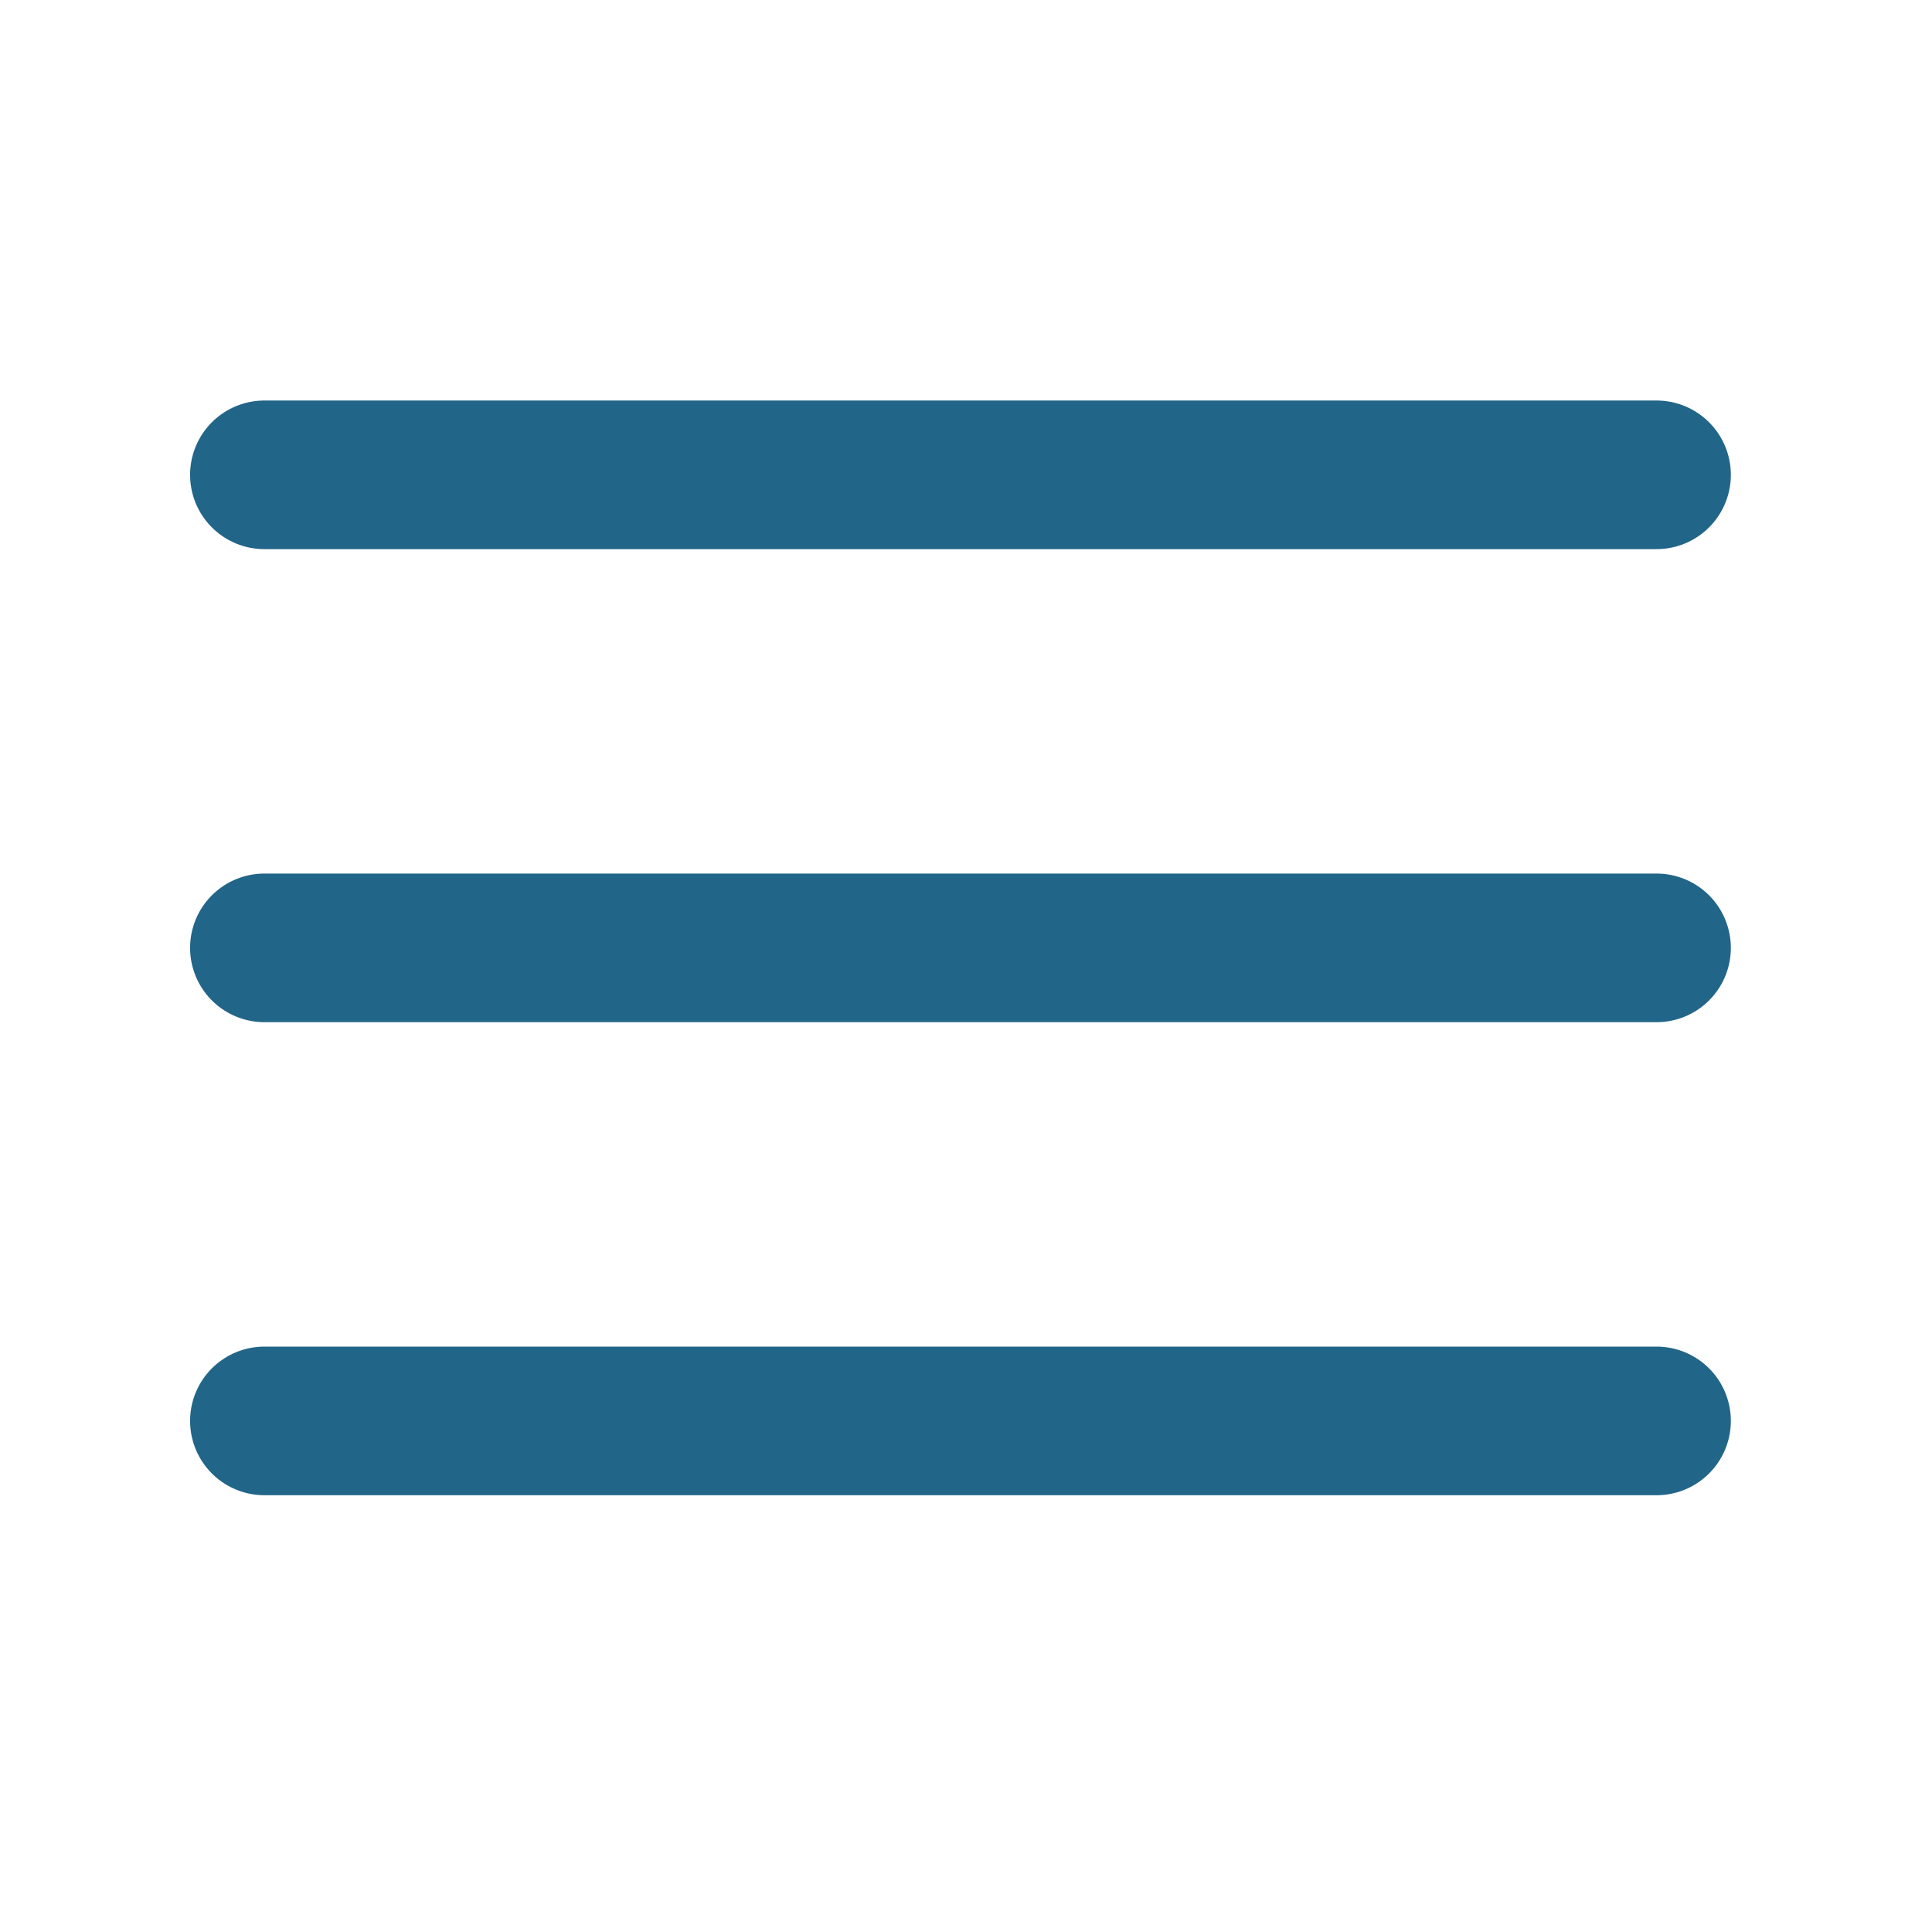
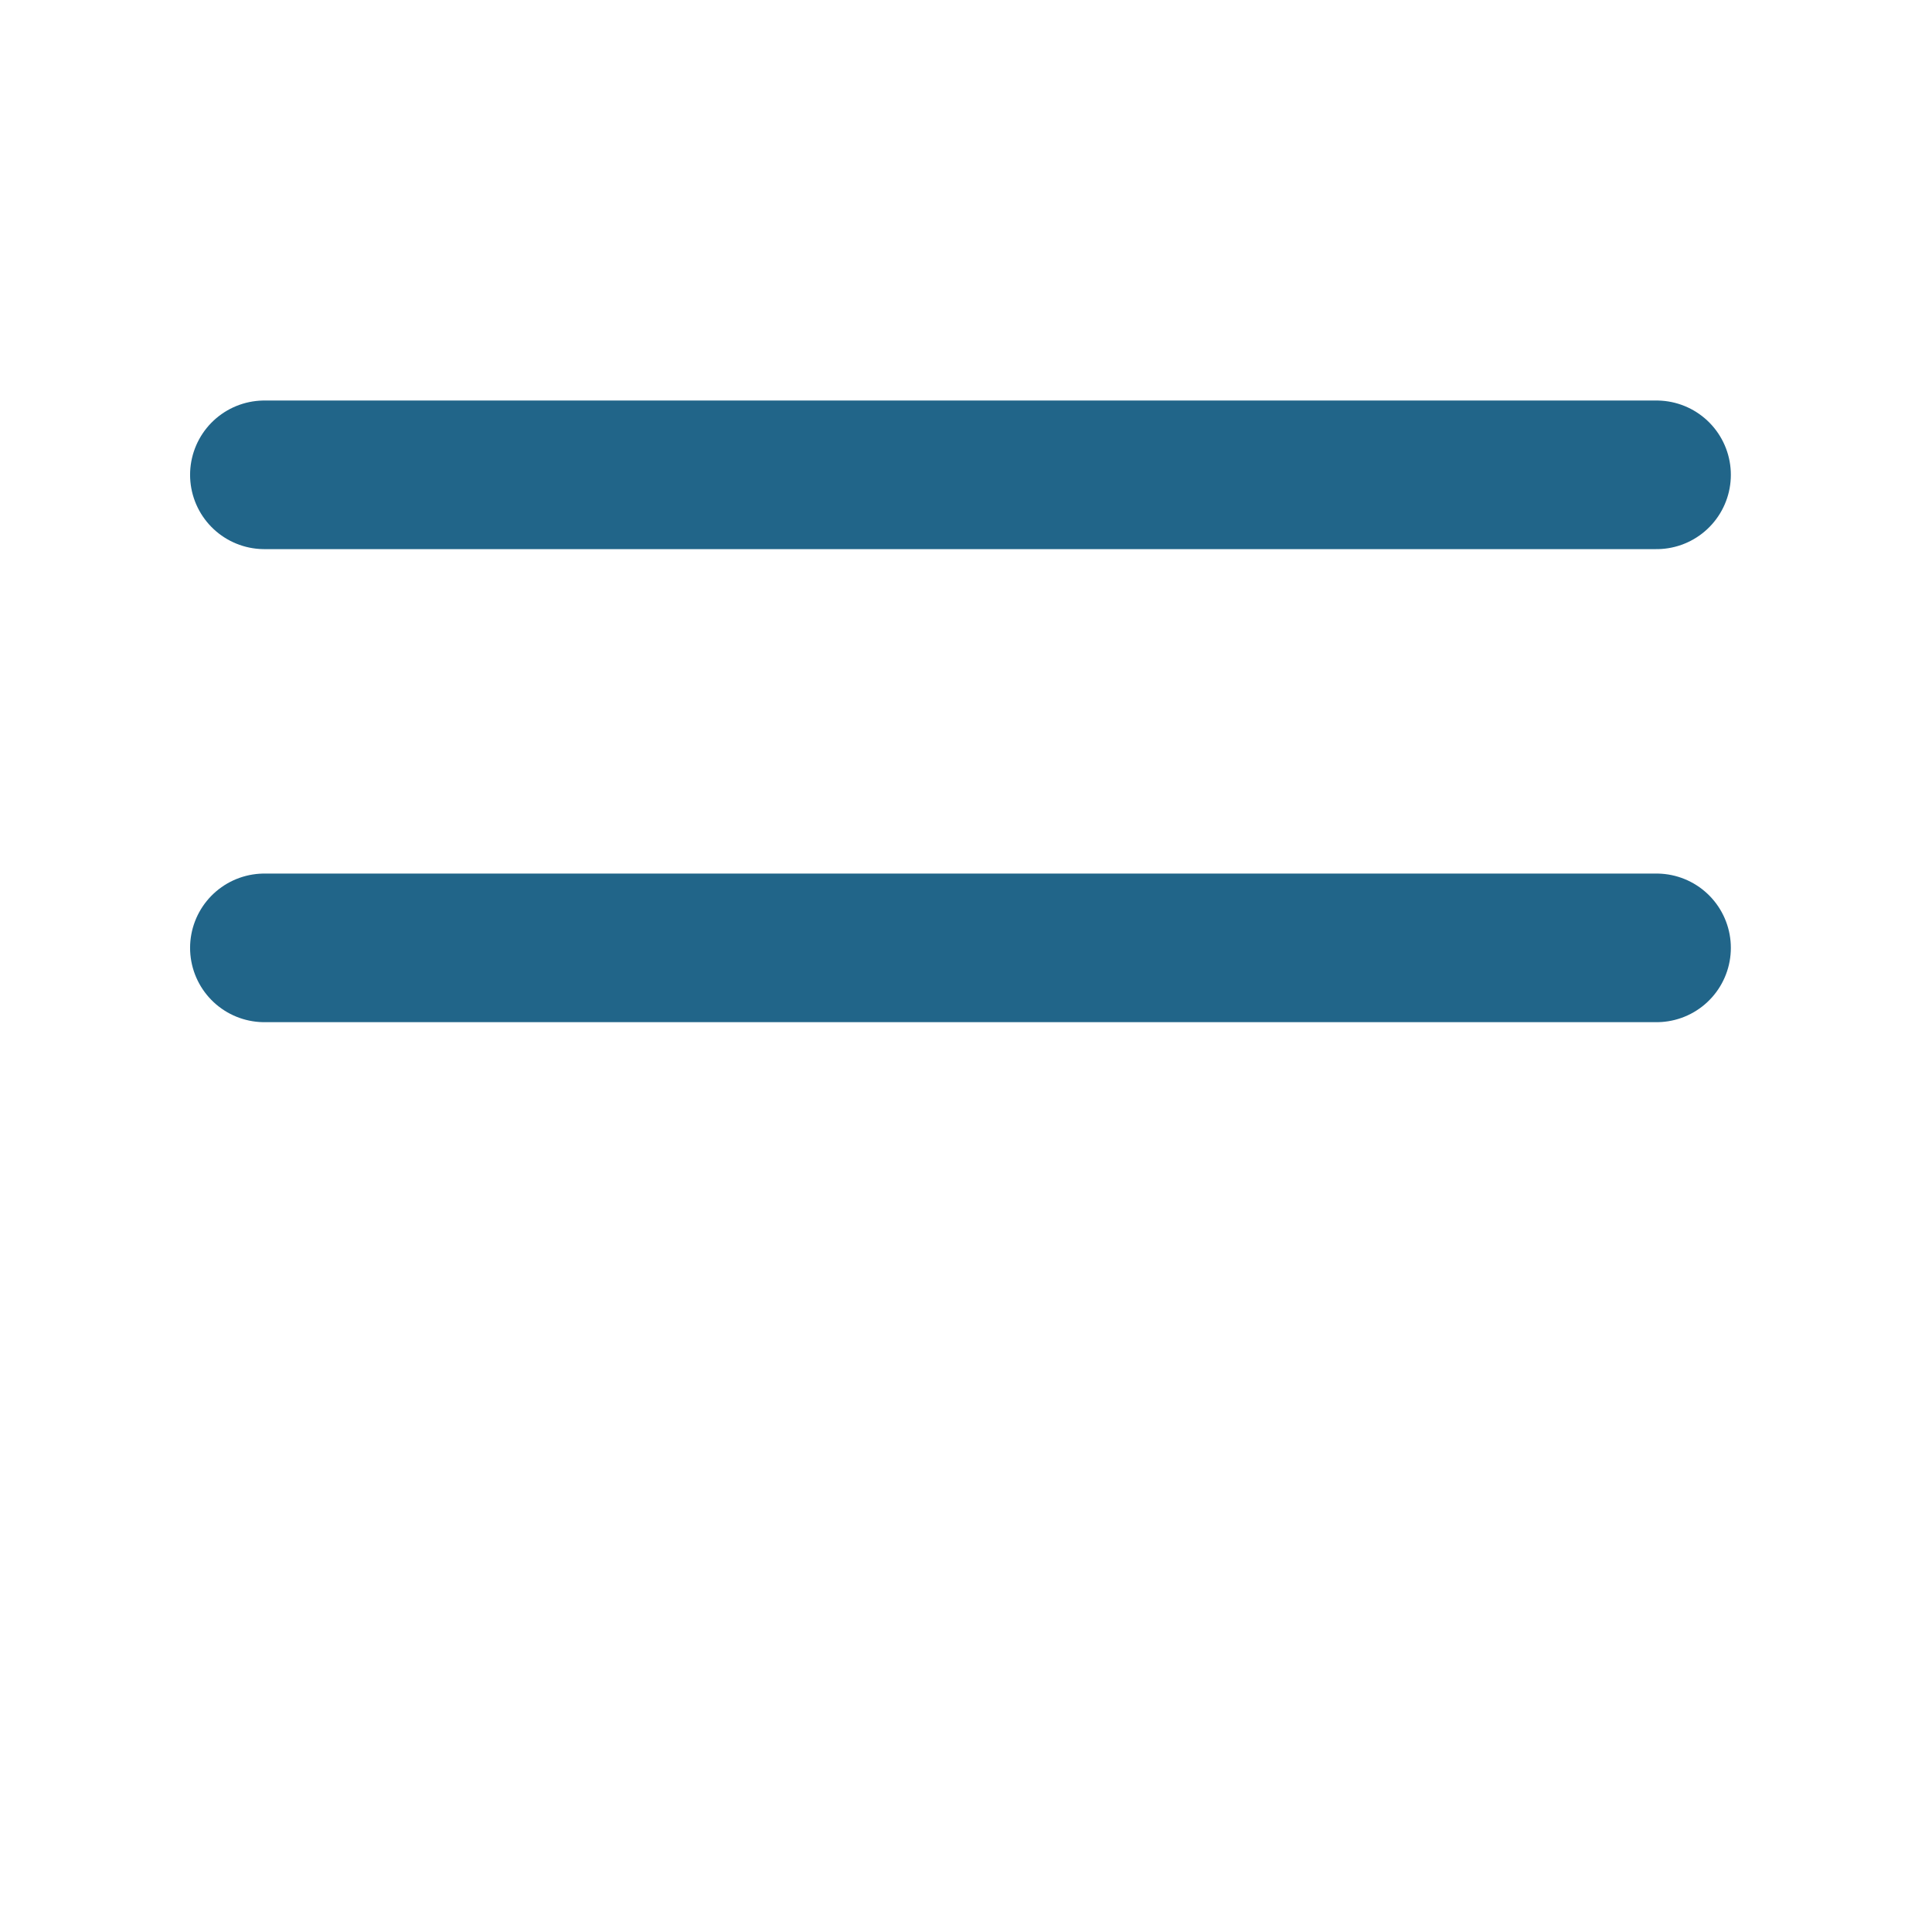
<svg xmlns="http://www.w3.org/2000/svg" width="26" height="26" fill="none">
-   <path stroke="#216589" stroke-linecap="round" stroke-linejoin="round" stroke-width="2" d="M3.558 19.122h18.735M3.558 12.756h18.735M3.558 6.39h18.735" />
+   <path stroke="#216589" stroke-linecap="round" stroke-linejoin="round" stroke-width="2" d="M3.558 19.122M3.558 12.756h18.735M3.558 6.39h18.735" />
</svg>